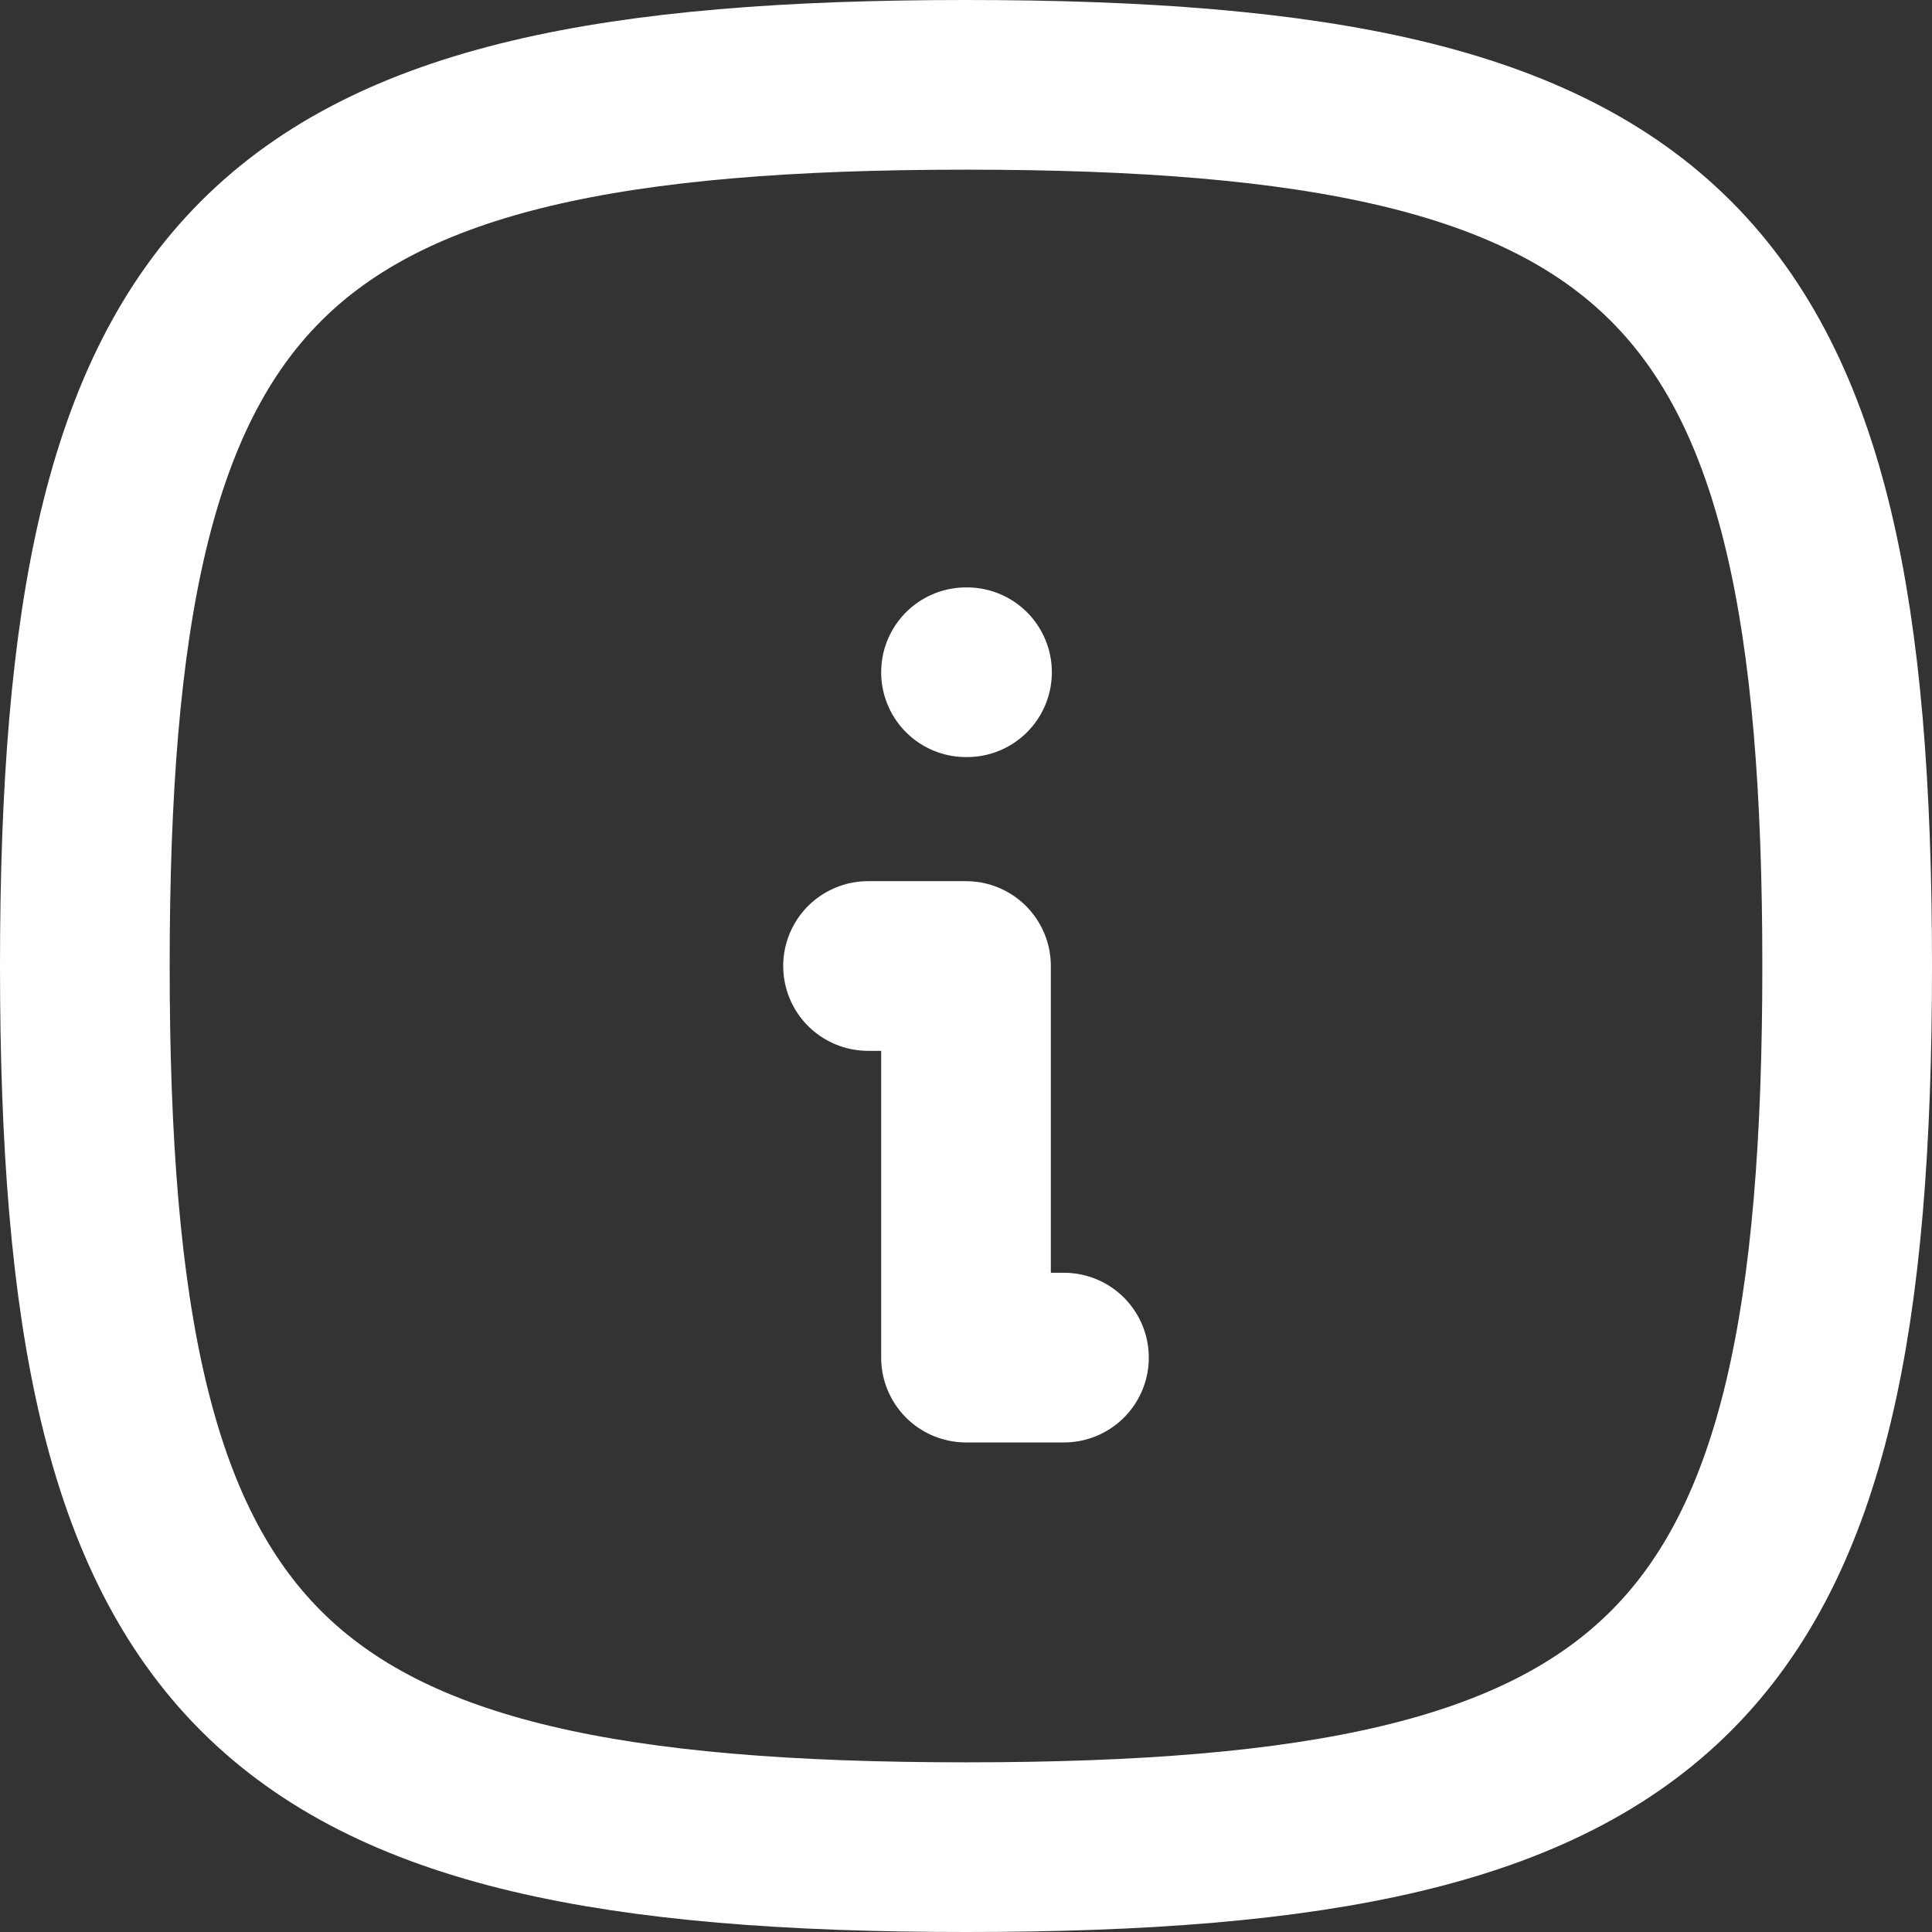
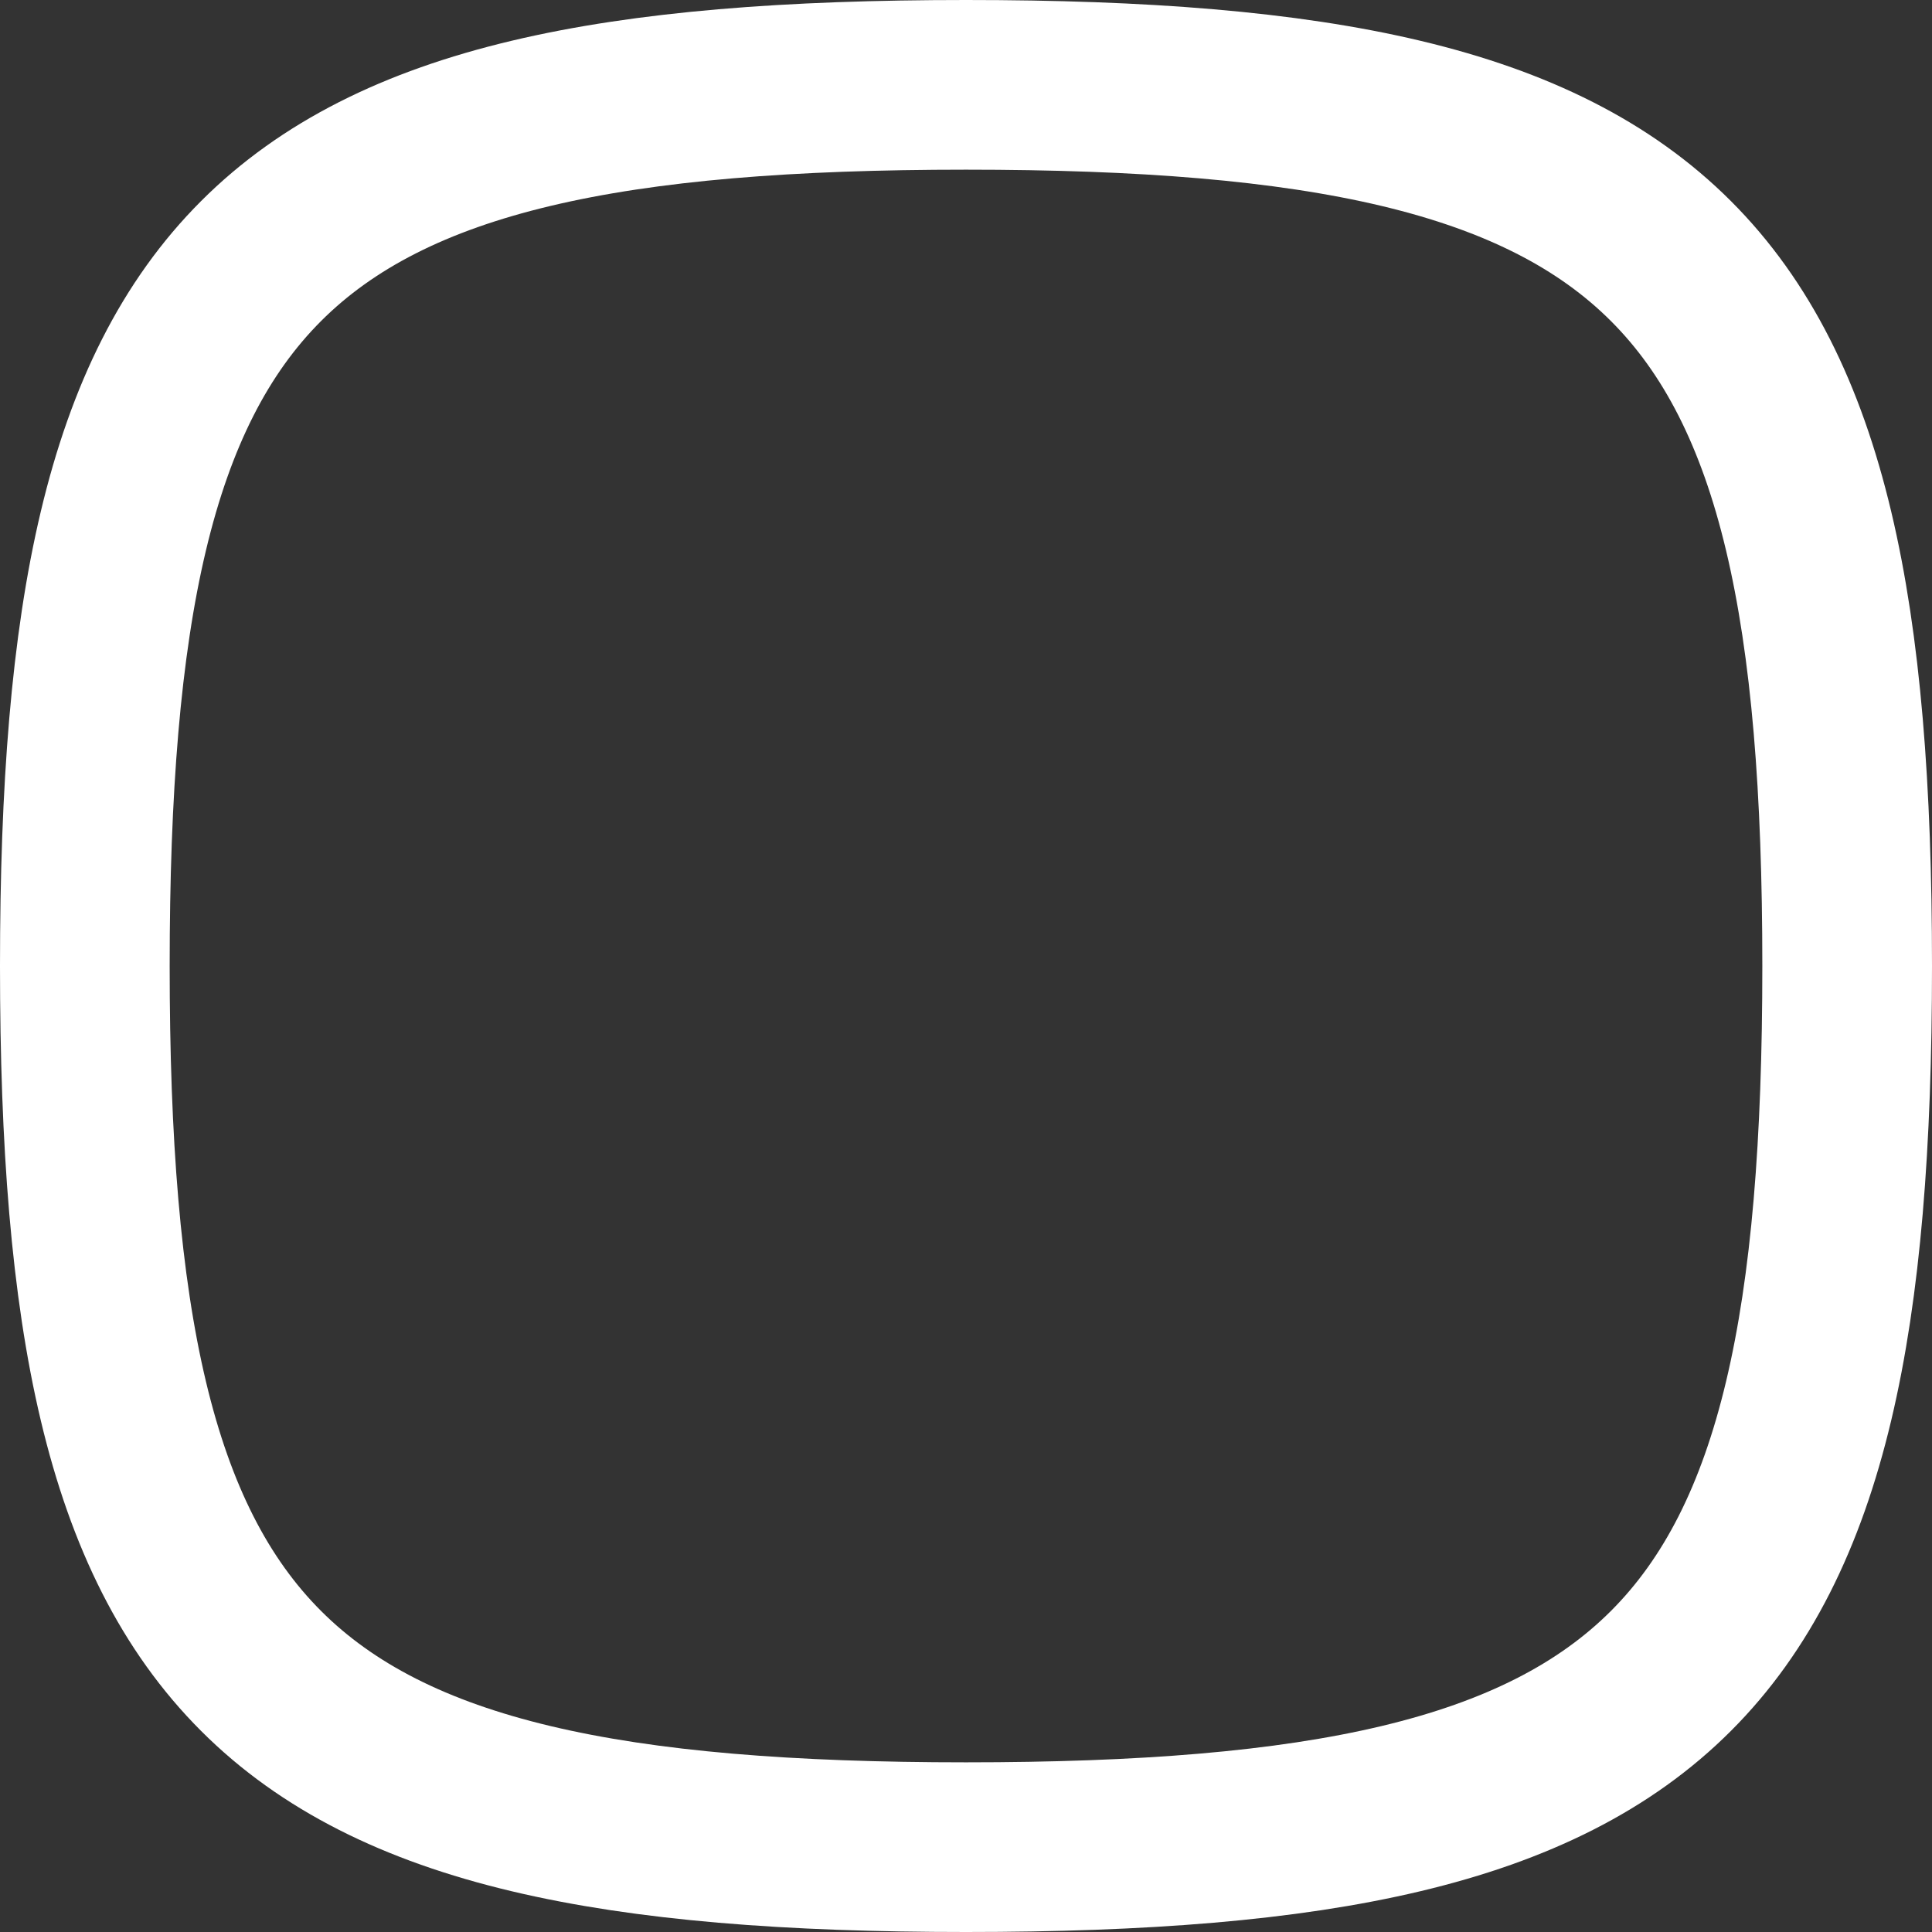
<svg xmlns="http://www.w3.org/2000/svg" width="17.08" height="17.08" viewBox="0 0 17.08 17.08">
  <rect x="0" y="0" width="17.08" height="17.08" fill="#333333" stroke="none" />
  <g id="Group_4565" data-name="Group 4565" transform="translate(-736.25 -418.25)">
-     <path id="Path_12166" data-name="Path 12166" d="M12,9h.009" transform="translate(732.79 415.193)" fill="none" stroke="#fff" stroke-linecap="round" stroke-linejoin="round" stroke-width="1.5" />
-     <path id="Path_12167" data-name="Path 12167" d="M11,12h.866v3.462h.866" transform="translate(732.924 414.79)" fill="none" stroke="#fff" stroke-linecap="round" stroke-linejoin="round" stroke-width="1.5" />
    <path id="Path_12168" data-name="Path 12168" d="M10.79,3c6.232,0,7.79,1.558,7.79,7.79s-1.558,7.79-7.79,7.79S3,17.022,3,10.79,4.558,3,10.79,3Z" transform="translate(734 416)" fill="none" stroke="#fff" stroke-linecap="round" stroke-linejoin="round" stroke-width="1.5" />
  </g>
</svg>